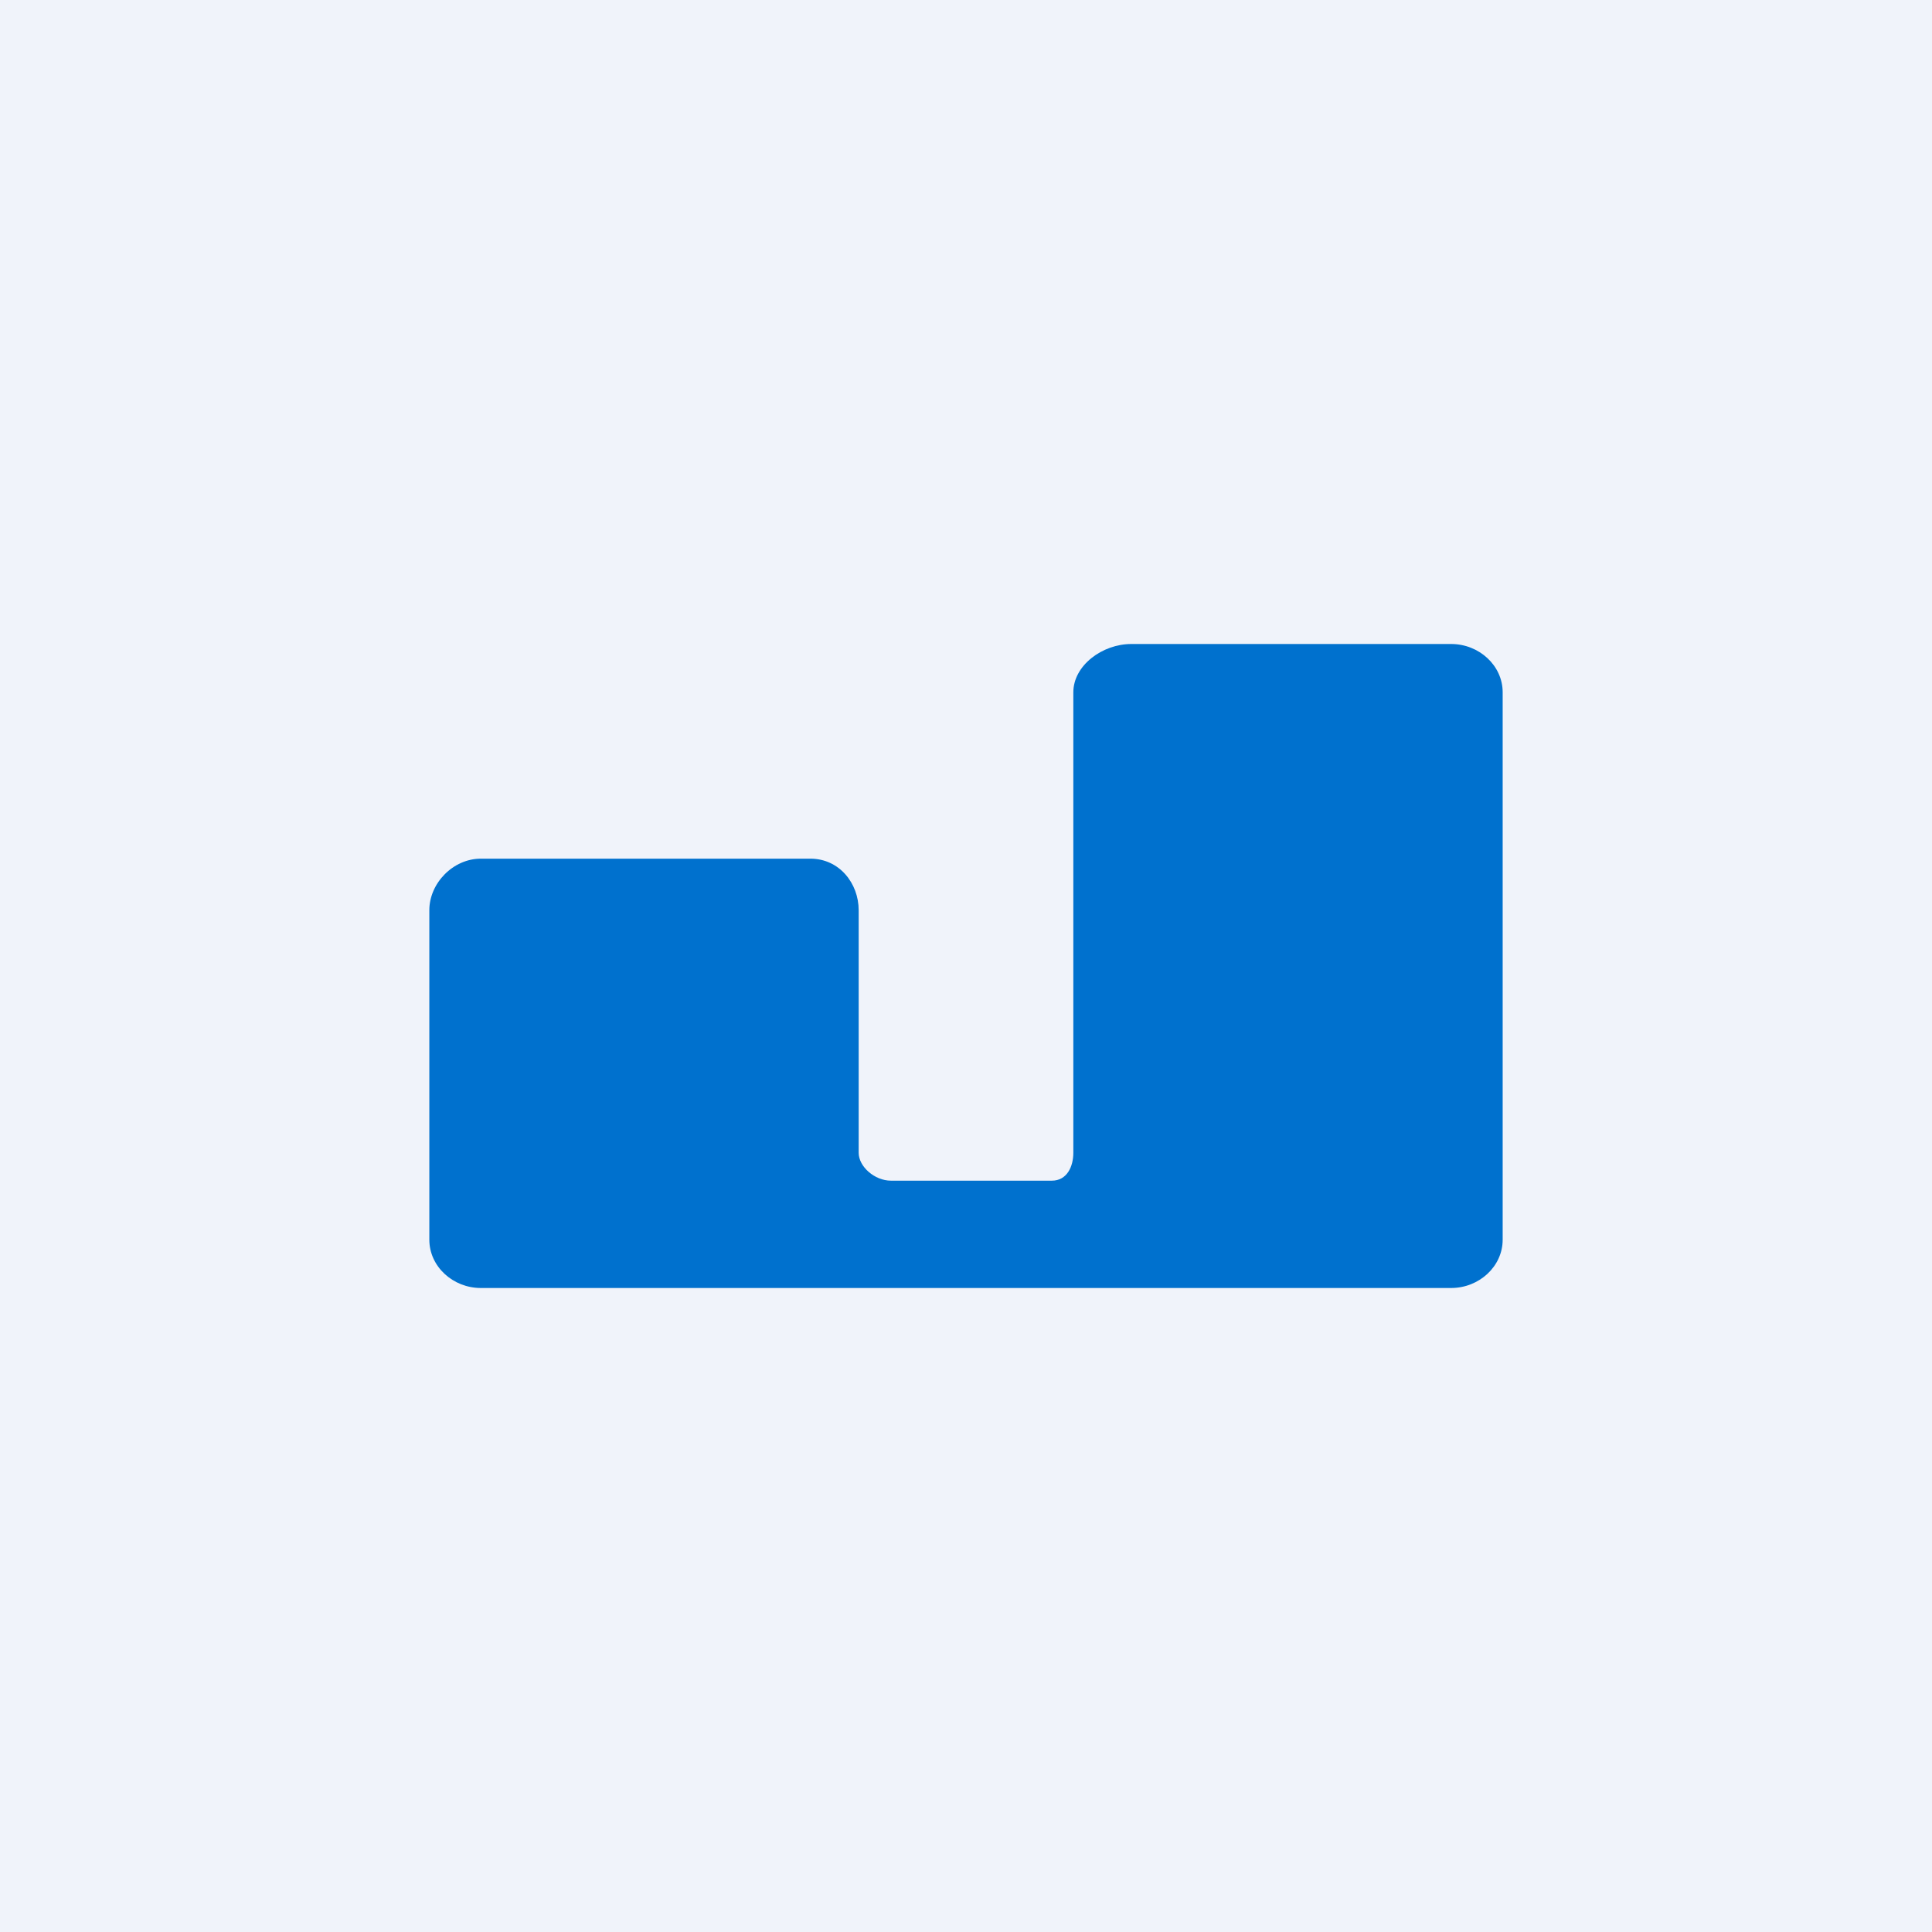
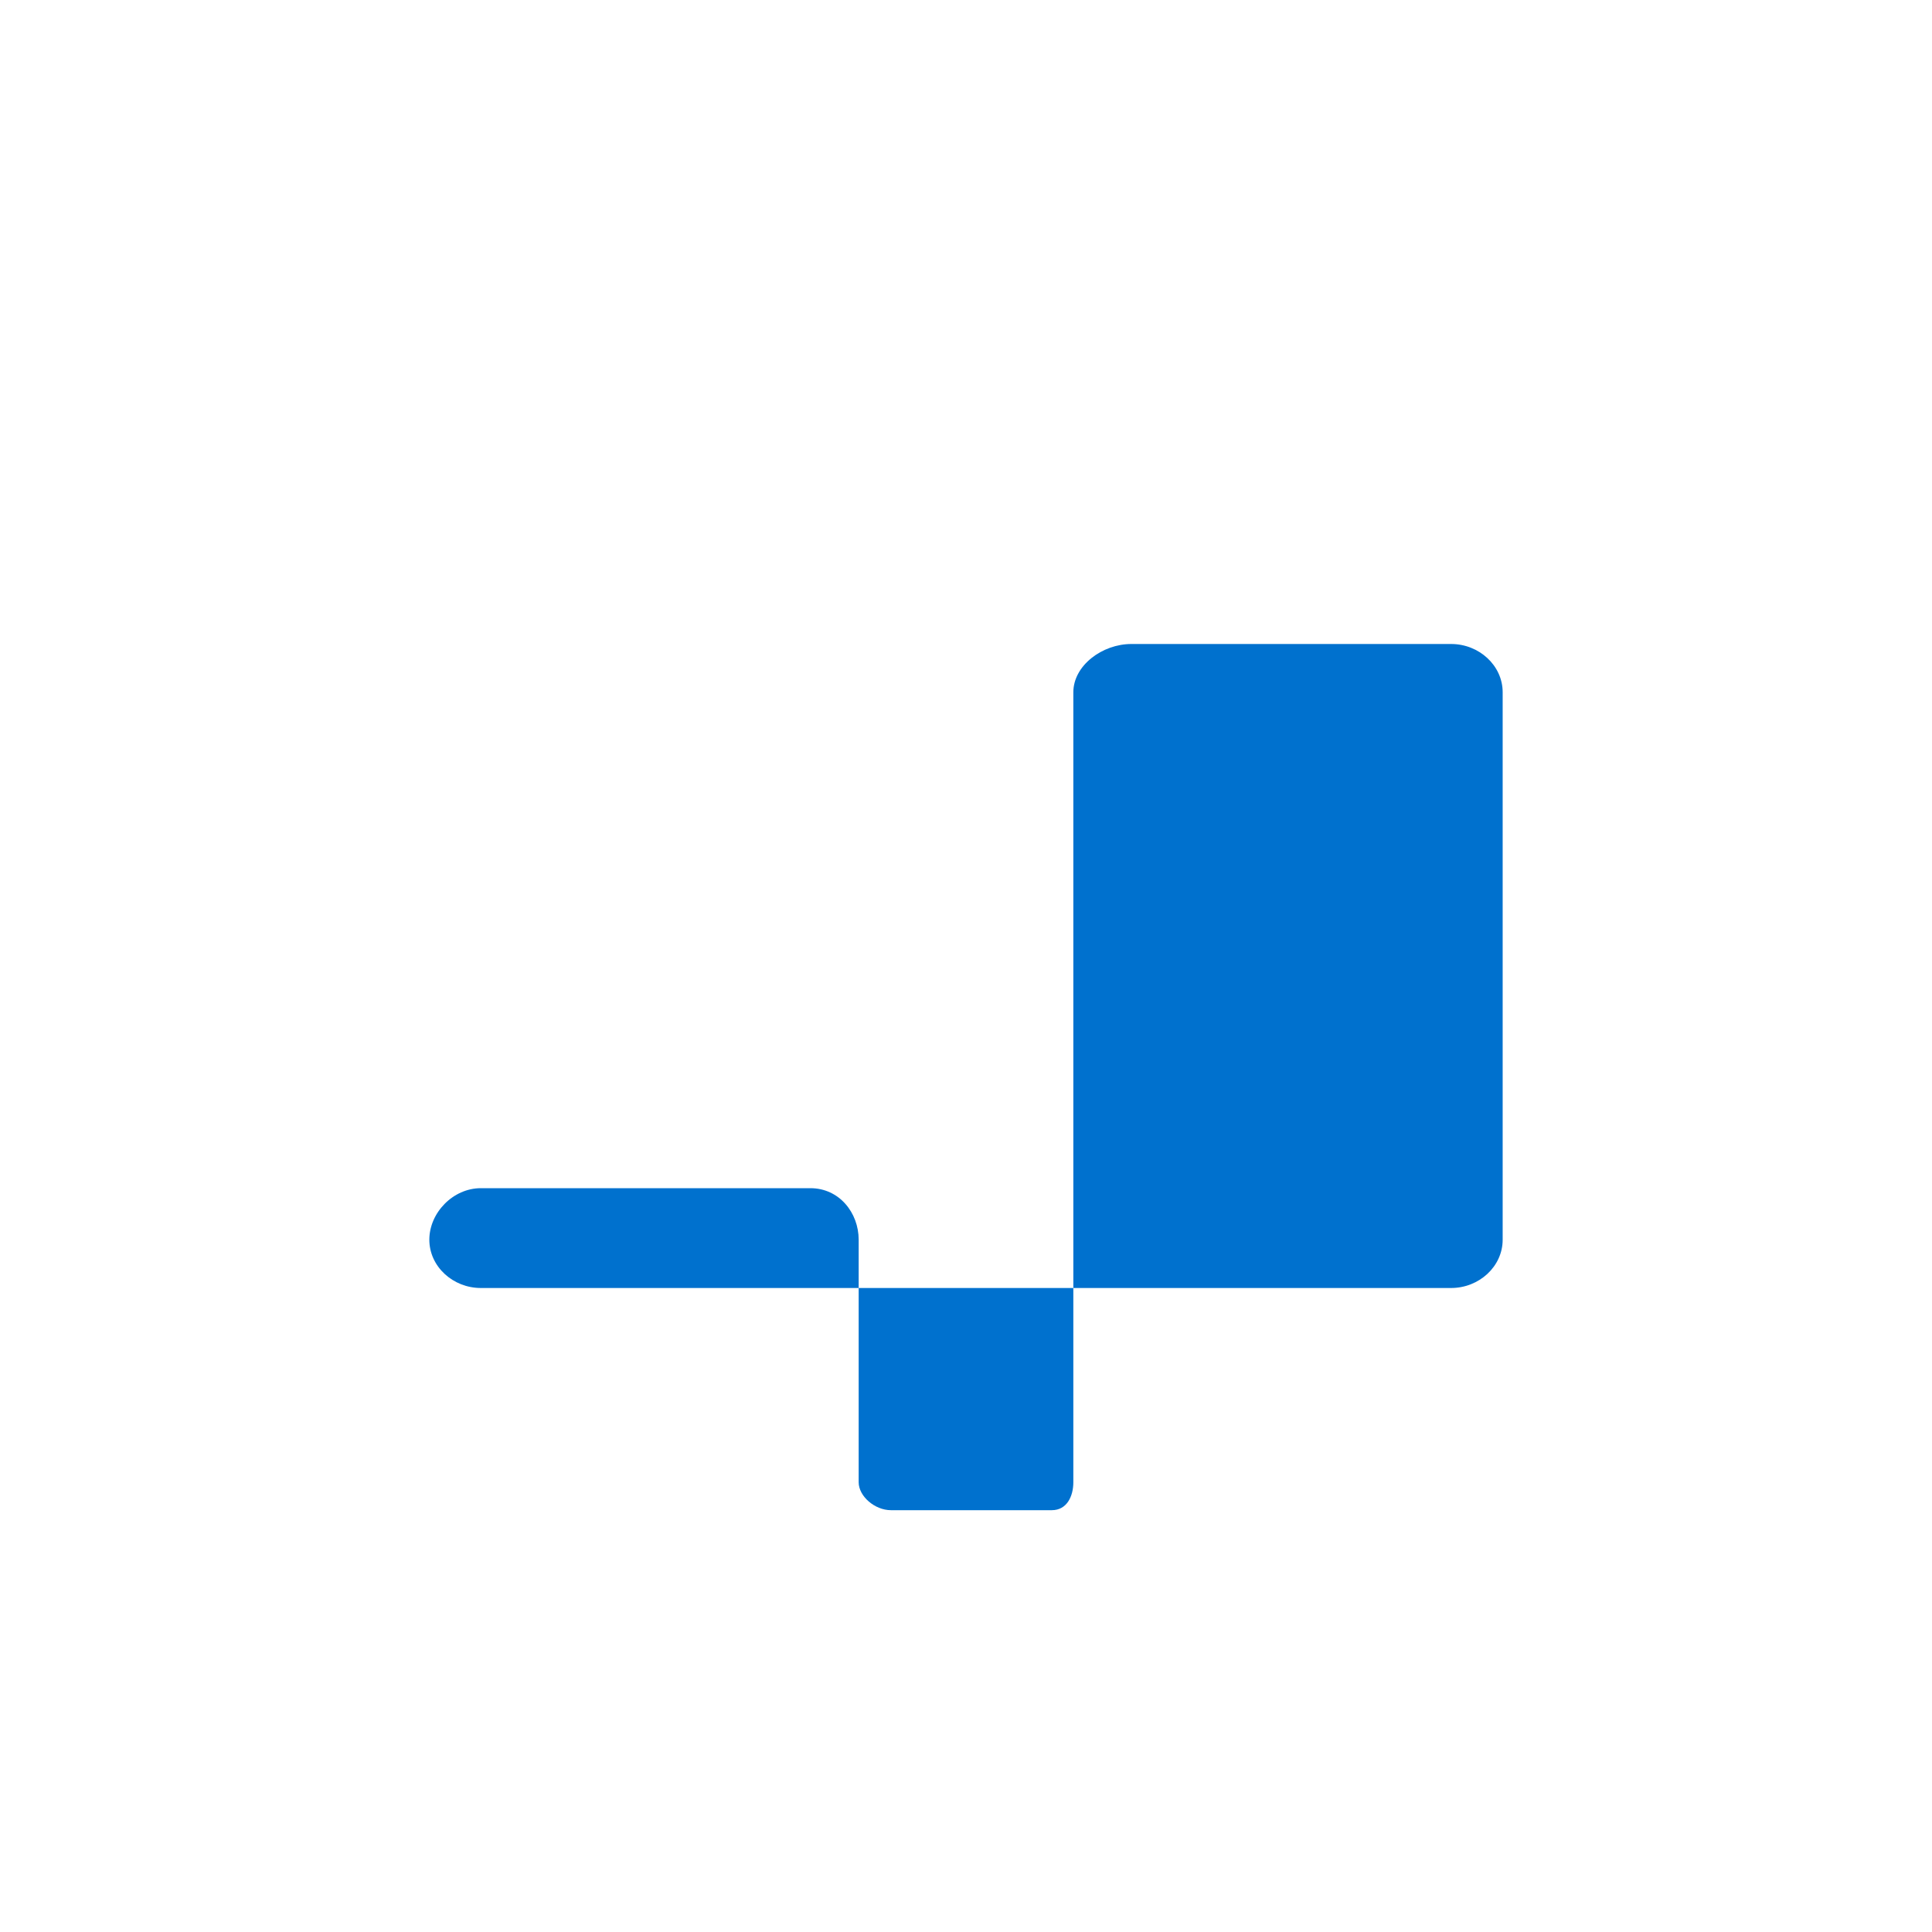
<svg xmlns="http://www.w3.org/2000/svg" width="18" height="18" viewBox="0 0 18 18">
-   <path fill="#F0F3FA" d="M0 0h18v18H0z" />
-   <path d="M14 6.45v5.1c0 .25-.22.45-.48.45H4.48c-.26 0-.48-.2-.48-.45V8.48c0-.25.22-.48.48-.48h3.07c.27 0 .45.23.45.48v2.26c0 .13.15.26.3.26h1.5c.14 0 .2-.13.2-.26V6.45c0-.25.27-.45.54-.45h2.98c.26 0 .48.2.48.45Z" fill="#0071CE" />
+   <path d="M14 6.45v5.1c0 .25-.22.45-.48.45H4.48c-.26 0-.48-.2-.48-.45c0-.25.22-.48.48-.48h3.07c.27 0 .45.23.45.48v2.26c0 .13.15.26.3.26h1.5c.14 0 .2-.13.2-.26V6.45c0-.25.27-.45.54-.45h2.98c.26 0 .48.2.48.45Z" fill="#0071CE" />
</svg>